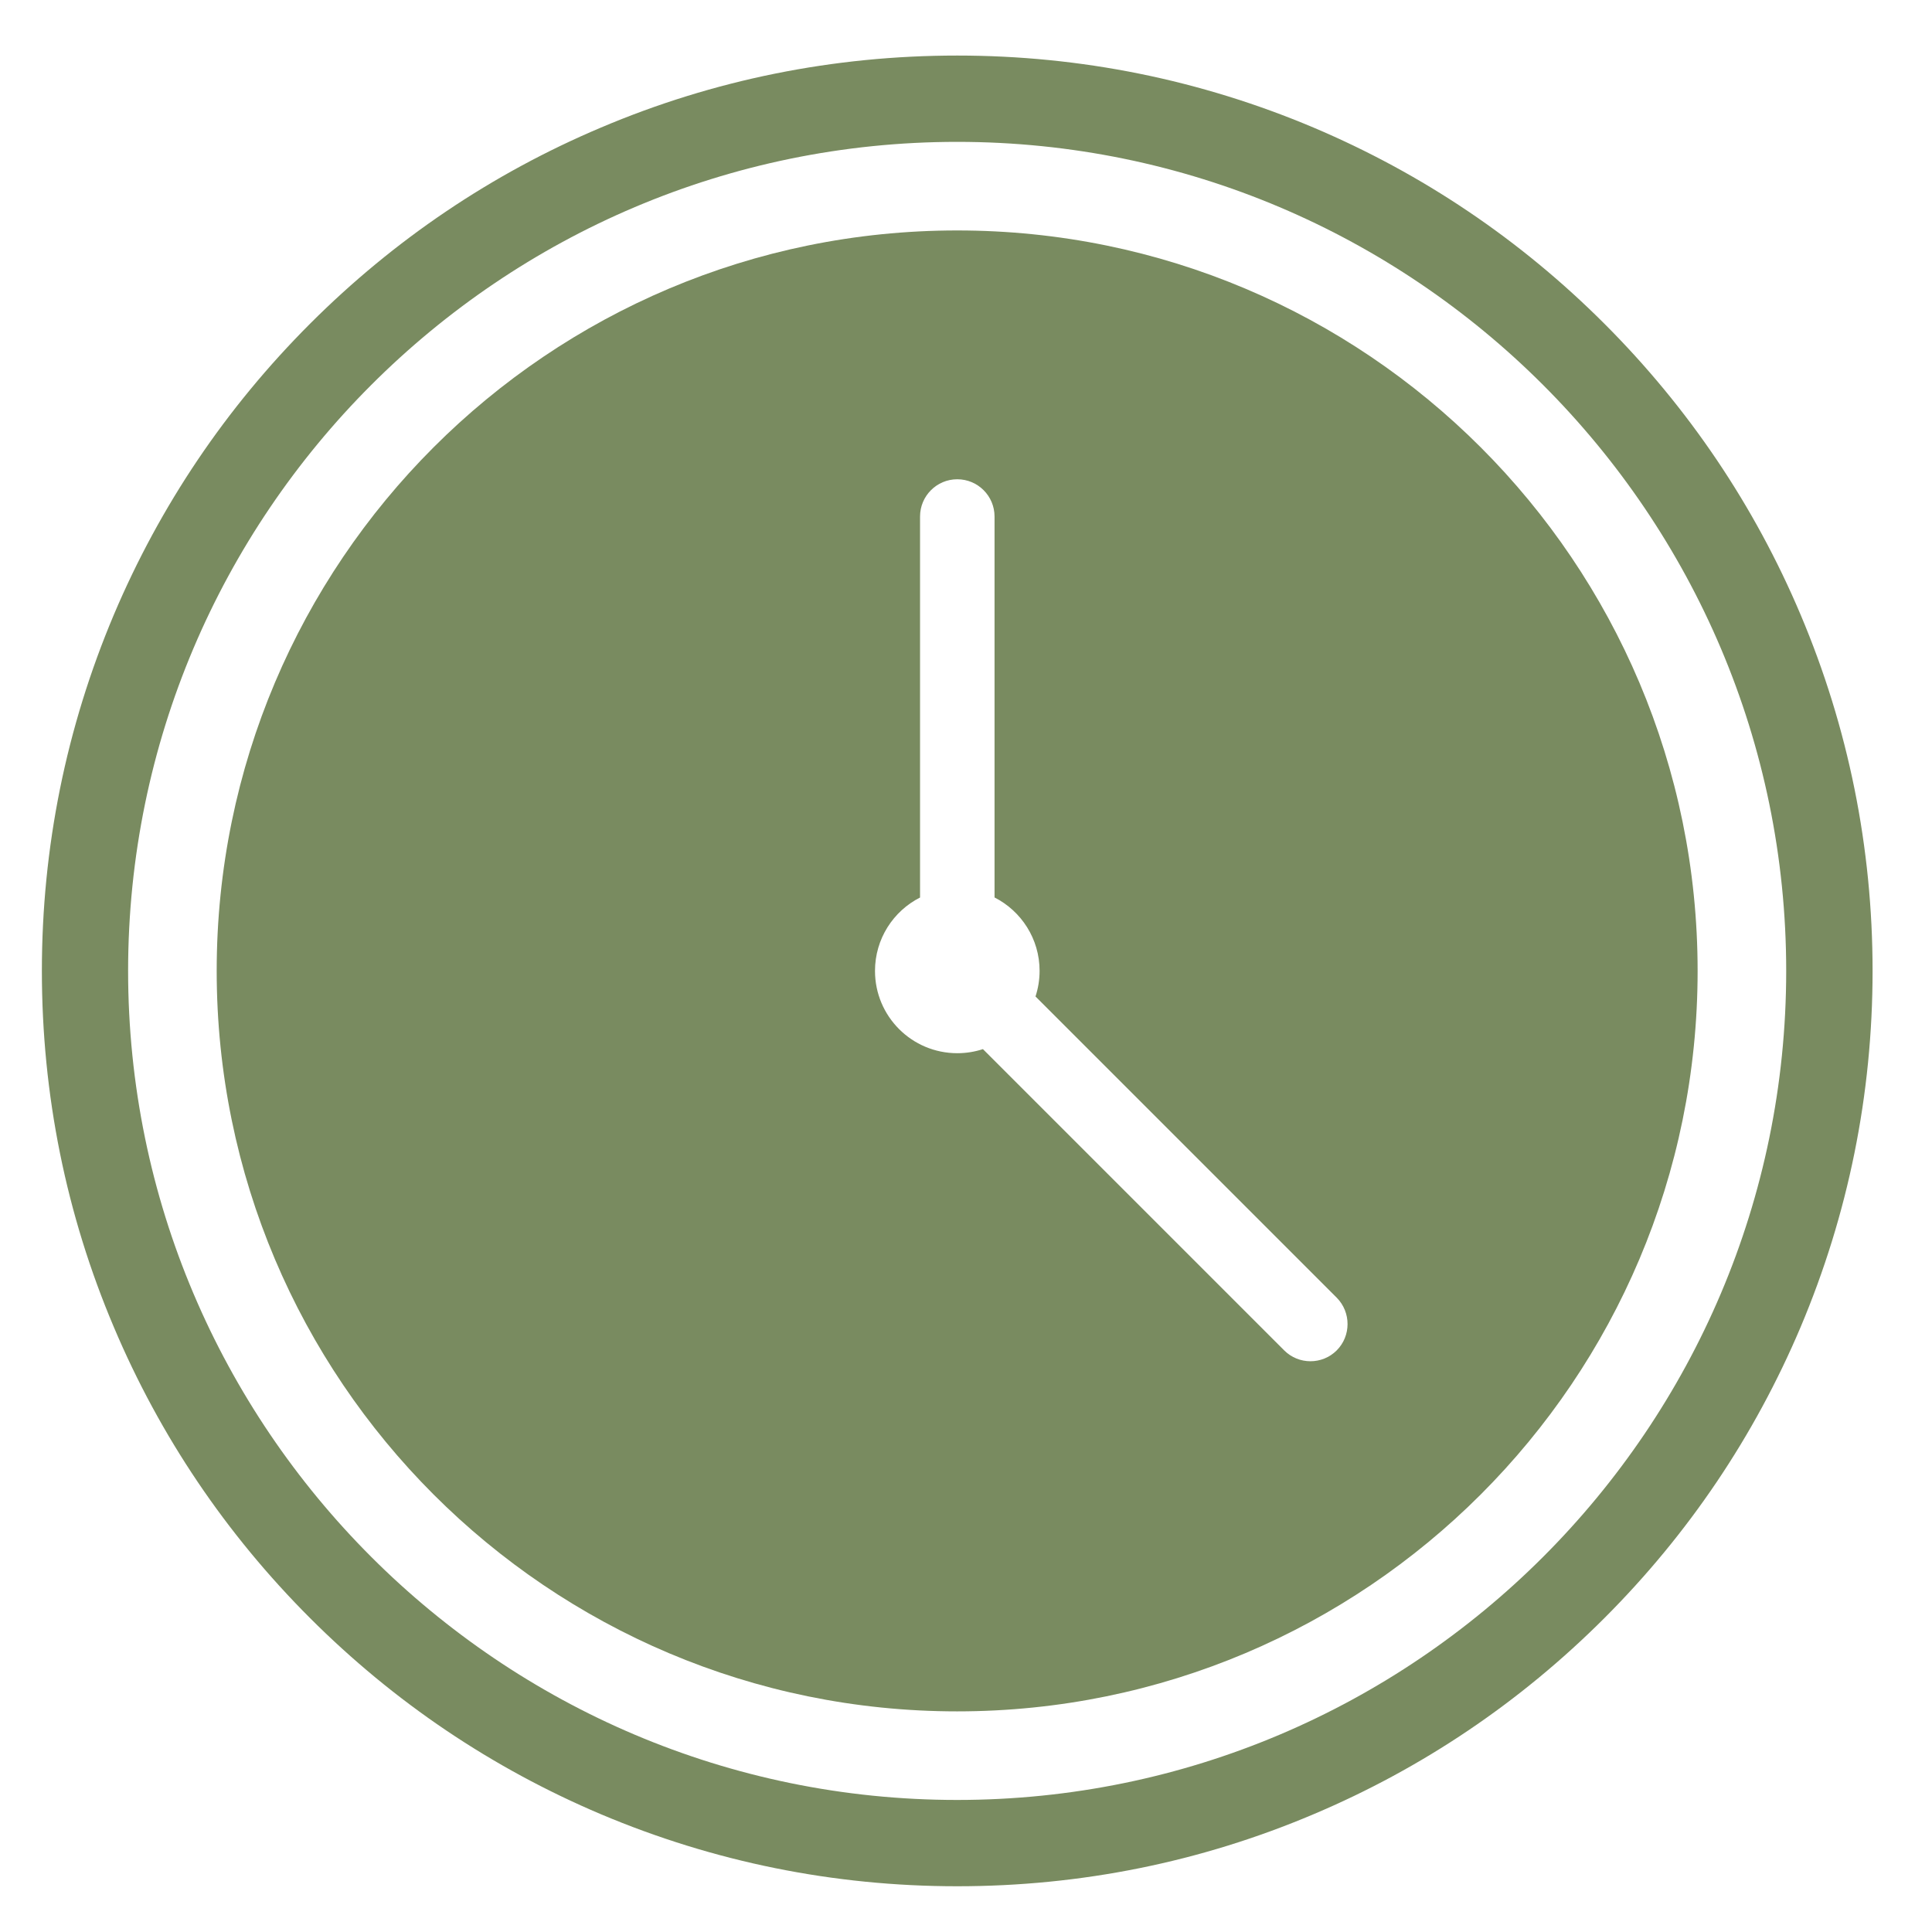
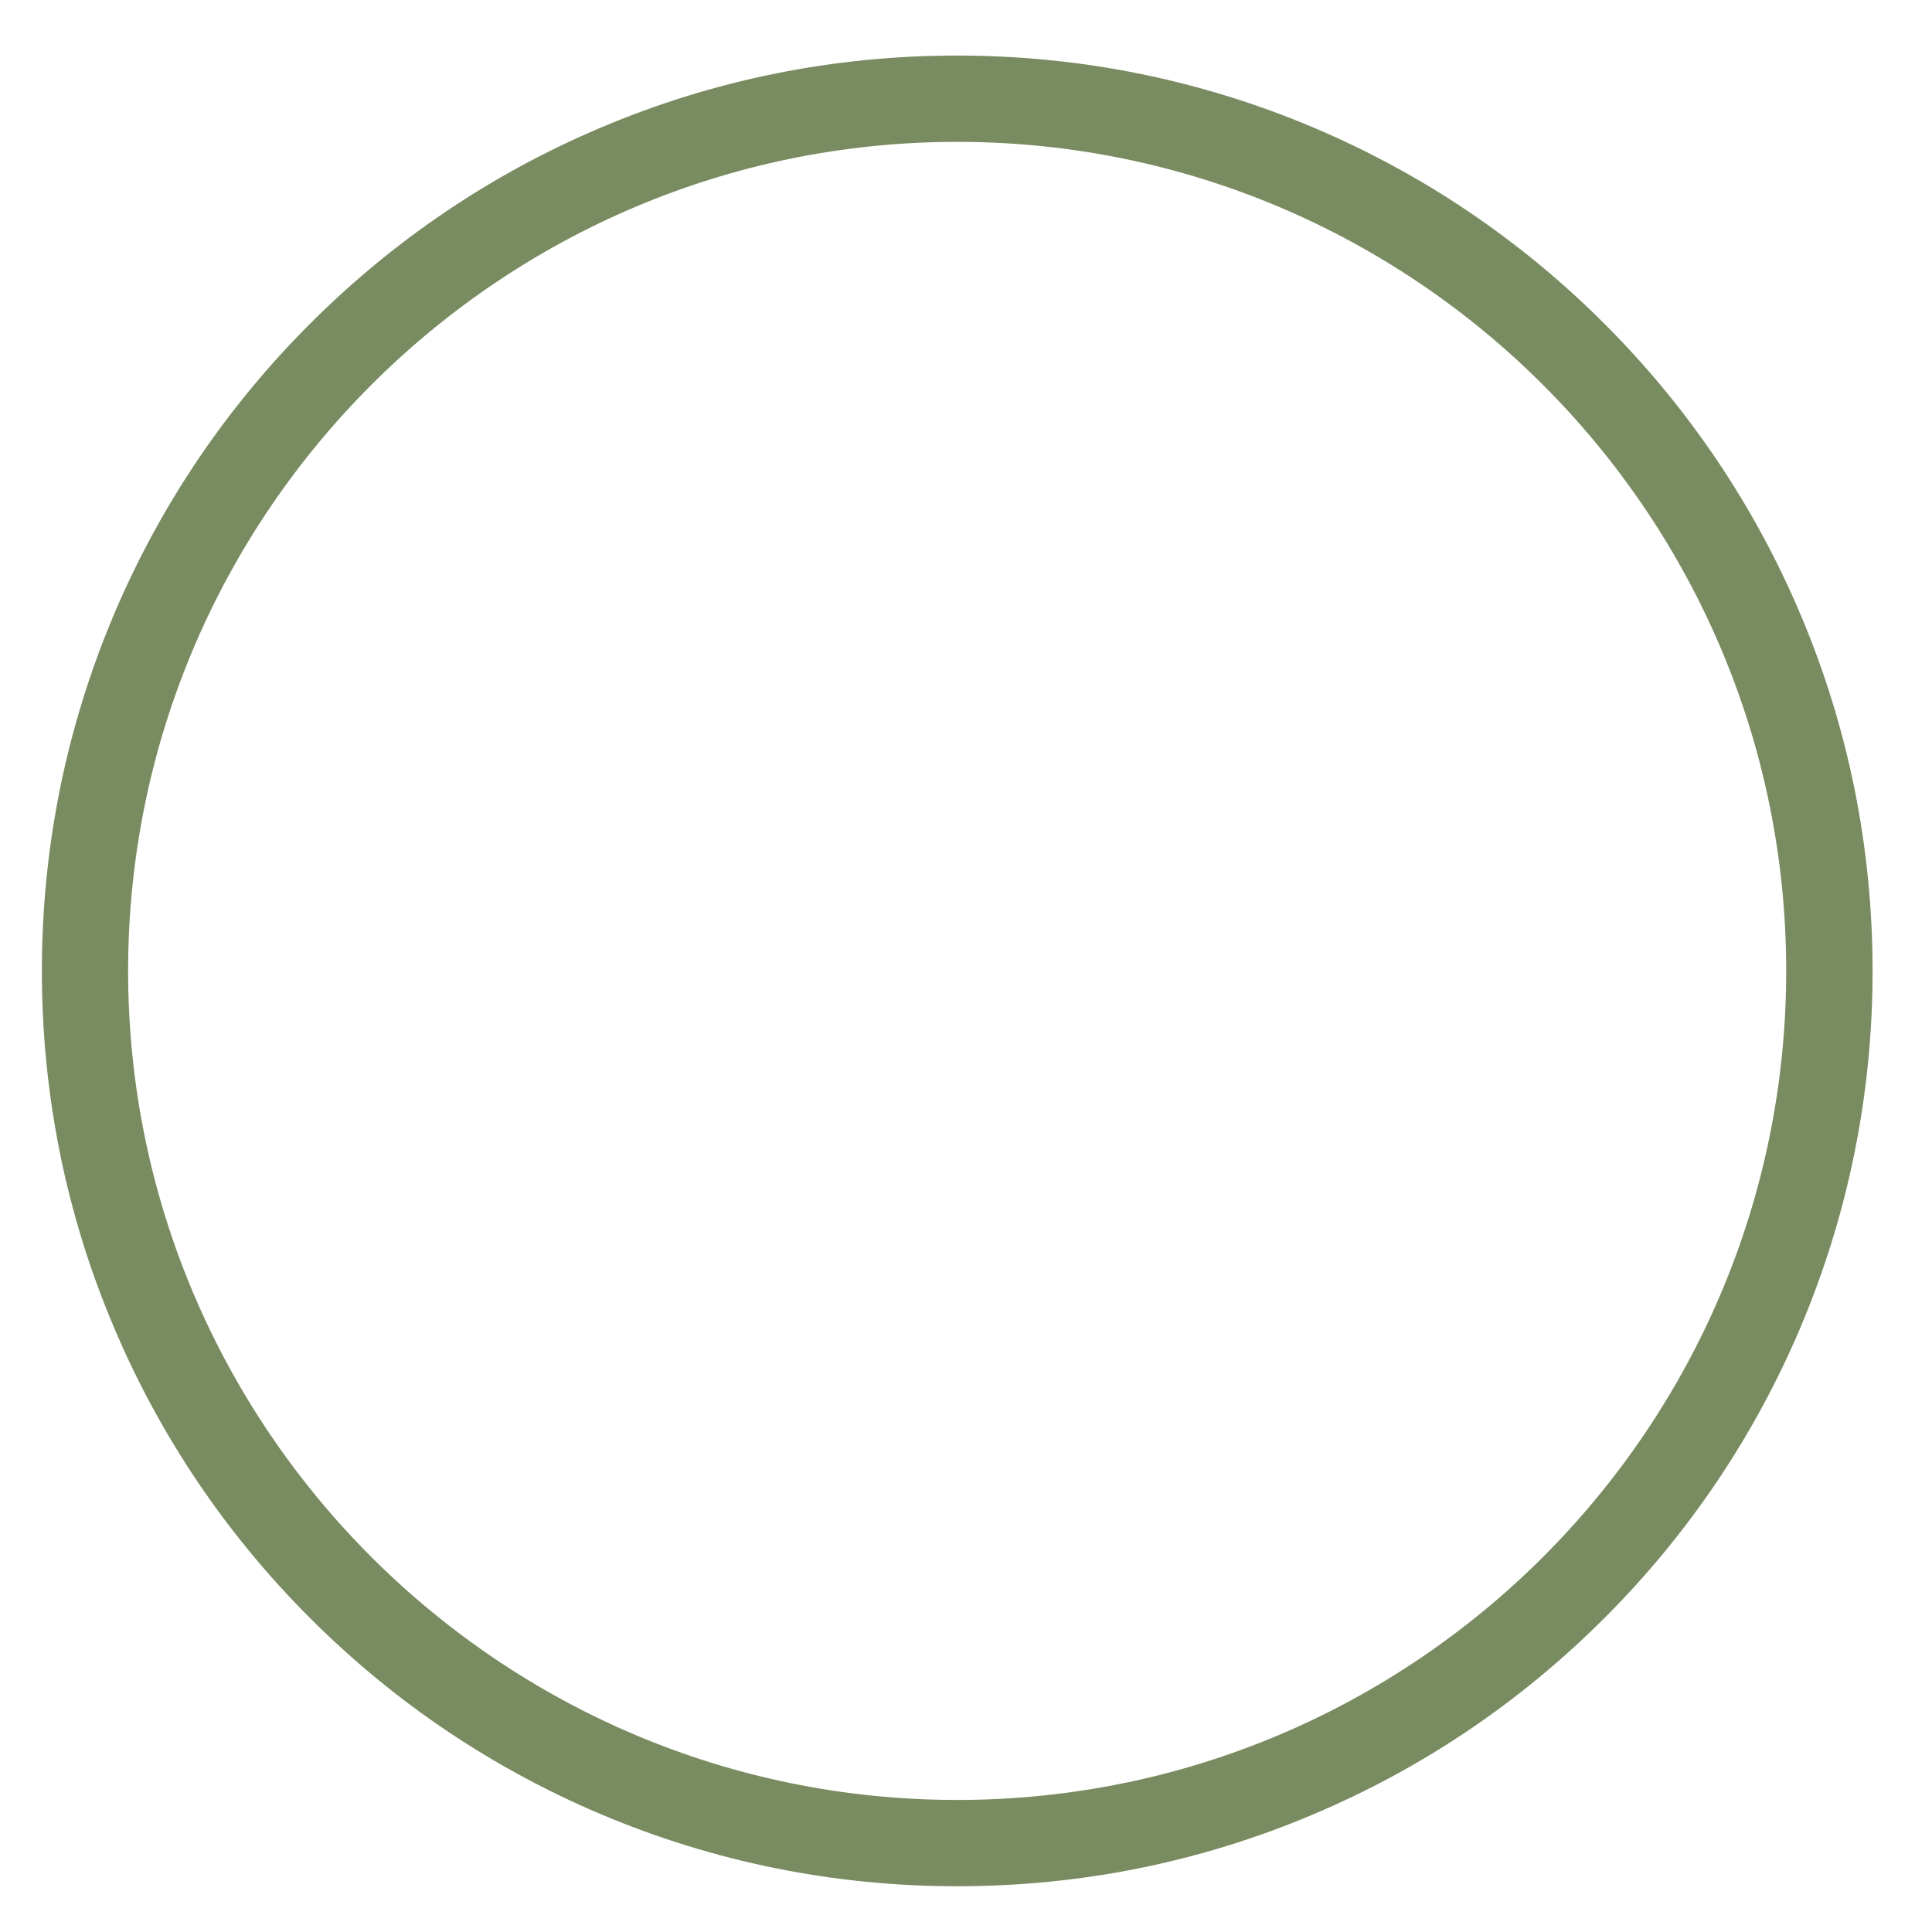
<svg xmlns="http://www.w3.org/2000/svg" version="1.1" id="Vrstva_1" x="0px" y="0px" viewBox="0 0 2796 2796" style="enable-background:new 0 0 2796 2796;" xml:space="preserve">
  <style type="text/css">
	.st0{fill:#798B60;}
</style>
  <g>
    <path class="st0" d="M2605.8,889.5c-66.7-157.8-162.3-299.4-283.9-421c-121.7-121.7-263.3-217.1-421-283.9   c-163.4-69-336.9-104.2-515.6-104.2c-178.8,0-352.4,35-515.6,104.2c-157.8,66.7-299.4,162.3-421,283.9   c-121.7,121.7-217.1,263.3-283.9,421c-69,163.4-104.2,336.9-104.2,515.6s35,352.4,104.2,515.6c66.7,157.8,162.3,299.4,283.9,421   c121.7,121.7,263.3,217.1,421,283.9c163.4,69,336.9,104.2,515.6,104.2c178.8,0,352.4-35,515.6-104.2   c157.8-66.7,299.4-162.3,421-283.9c121.7-121.7,217.1-263.3,283.9-421c69-163.4,104.2-336.9,104.2-515.6   S2674.9,1052.9,2605.8,889.5z M1385.2,2604.9c-661.6,0-1199.8-538.3-1199.8-1199.8S723.7,205.3,1385.2,205.3   s1199.8,538.2,1199.8,1199.8S2046.9,2604.9,1385.2,2604.9z" />
-     <path class="st0" d="M1385.2,333.5c-591.8,0-1071.6,479.8-1071.6,1071.6s479.8,1071.6,1071.6,1071.6s1071.6-479.8,1071.6-1071.6   S1977,333.5,1385.2,333.5z M1934.5,1954.3c-10.5,10.5-24.3,15.7-38,15.7c-13.7,0-27.5-5.2-38-15.7l-436-436   c-11.6,3.8-24.1,5.9-37.1,5.9c-65.8,0-119.1-53.3-119.1-119.1c0-46.4,26.5-86.6,65.2-106.2V747.5c0-29.7,24.1-53.9,53.9-53.9   c29.7,0,53.9,24.1,53.9,53.9v551.3c38.7,19.7,65.2,59.9,65.2,106.2c0,13-2.1,25.4-5.9,37.1l436,436   C1955.4,1899.2,1955.4,1933.3,1934.5,1954.3z" />
  </g>
</svg>